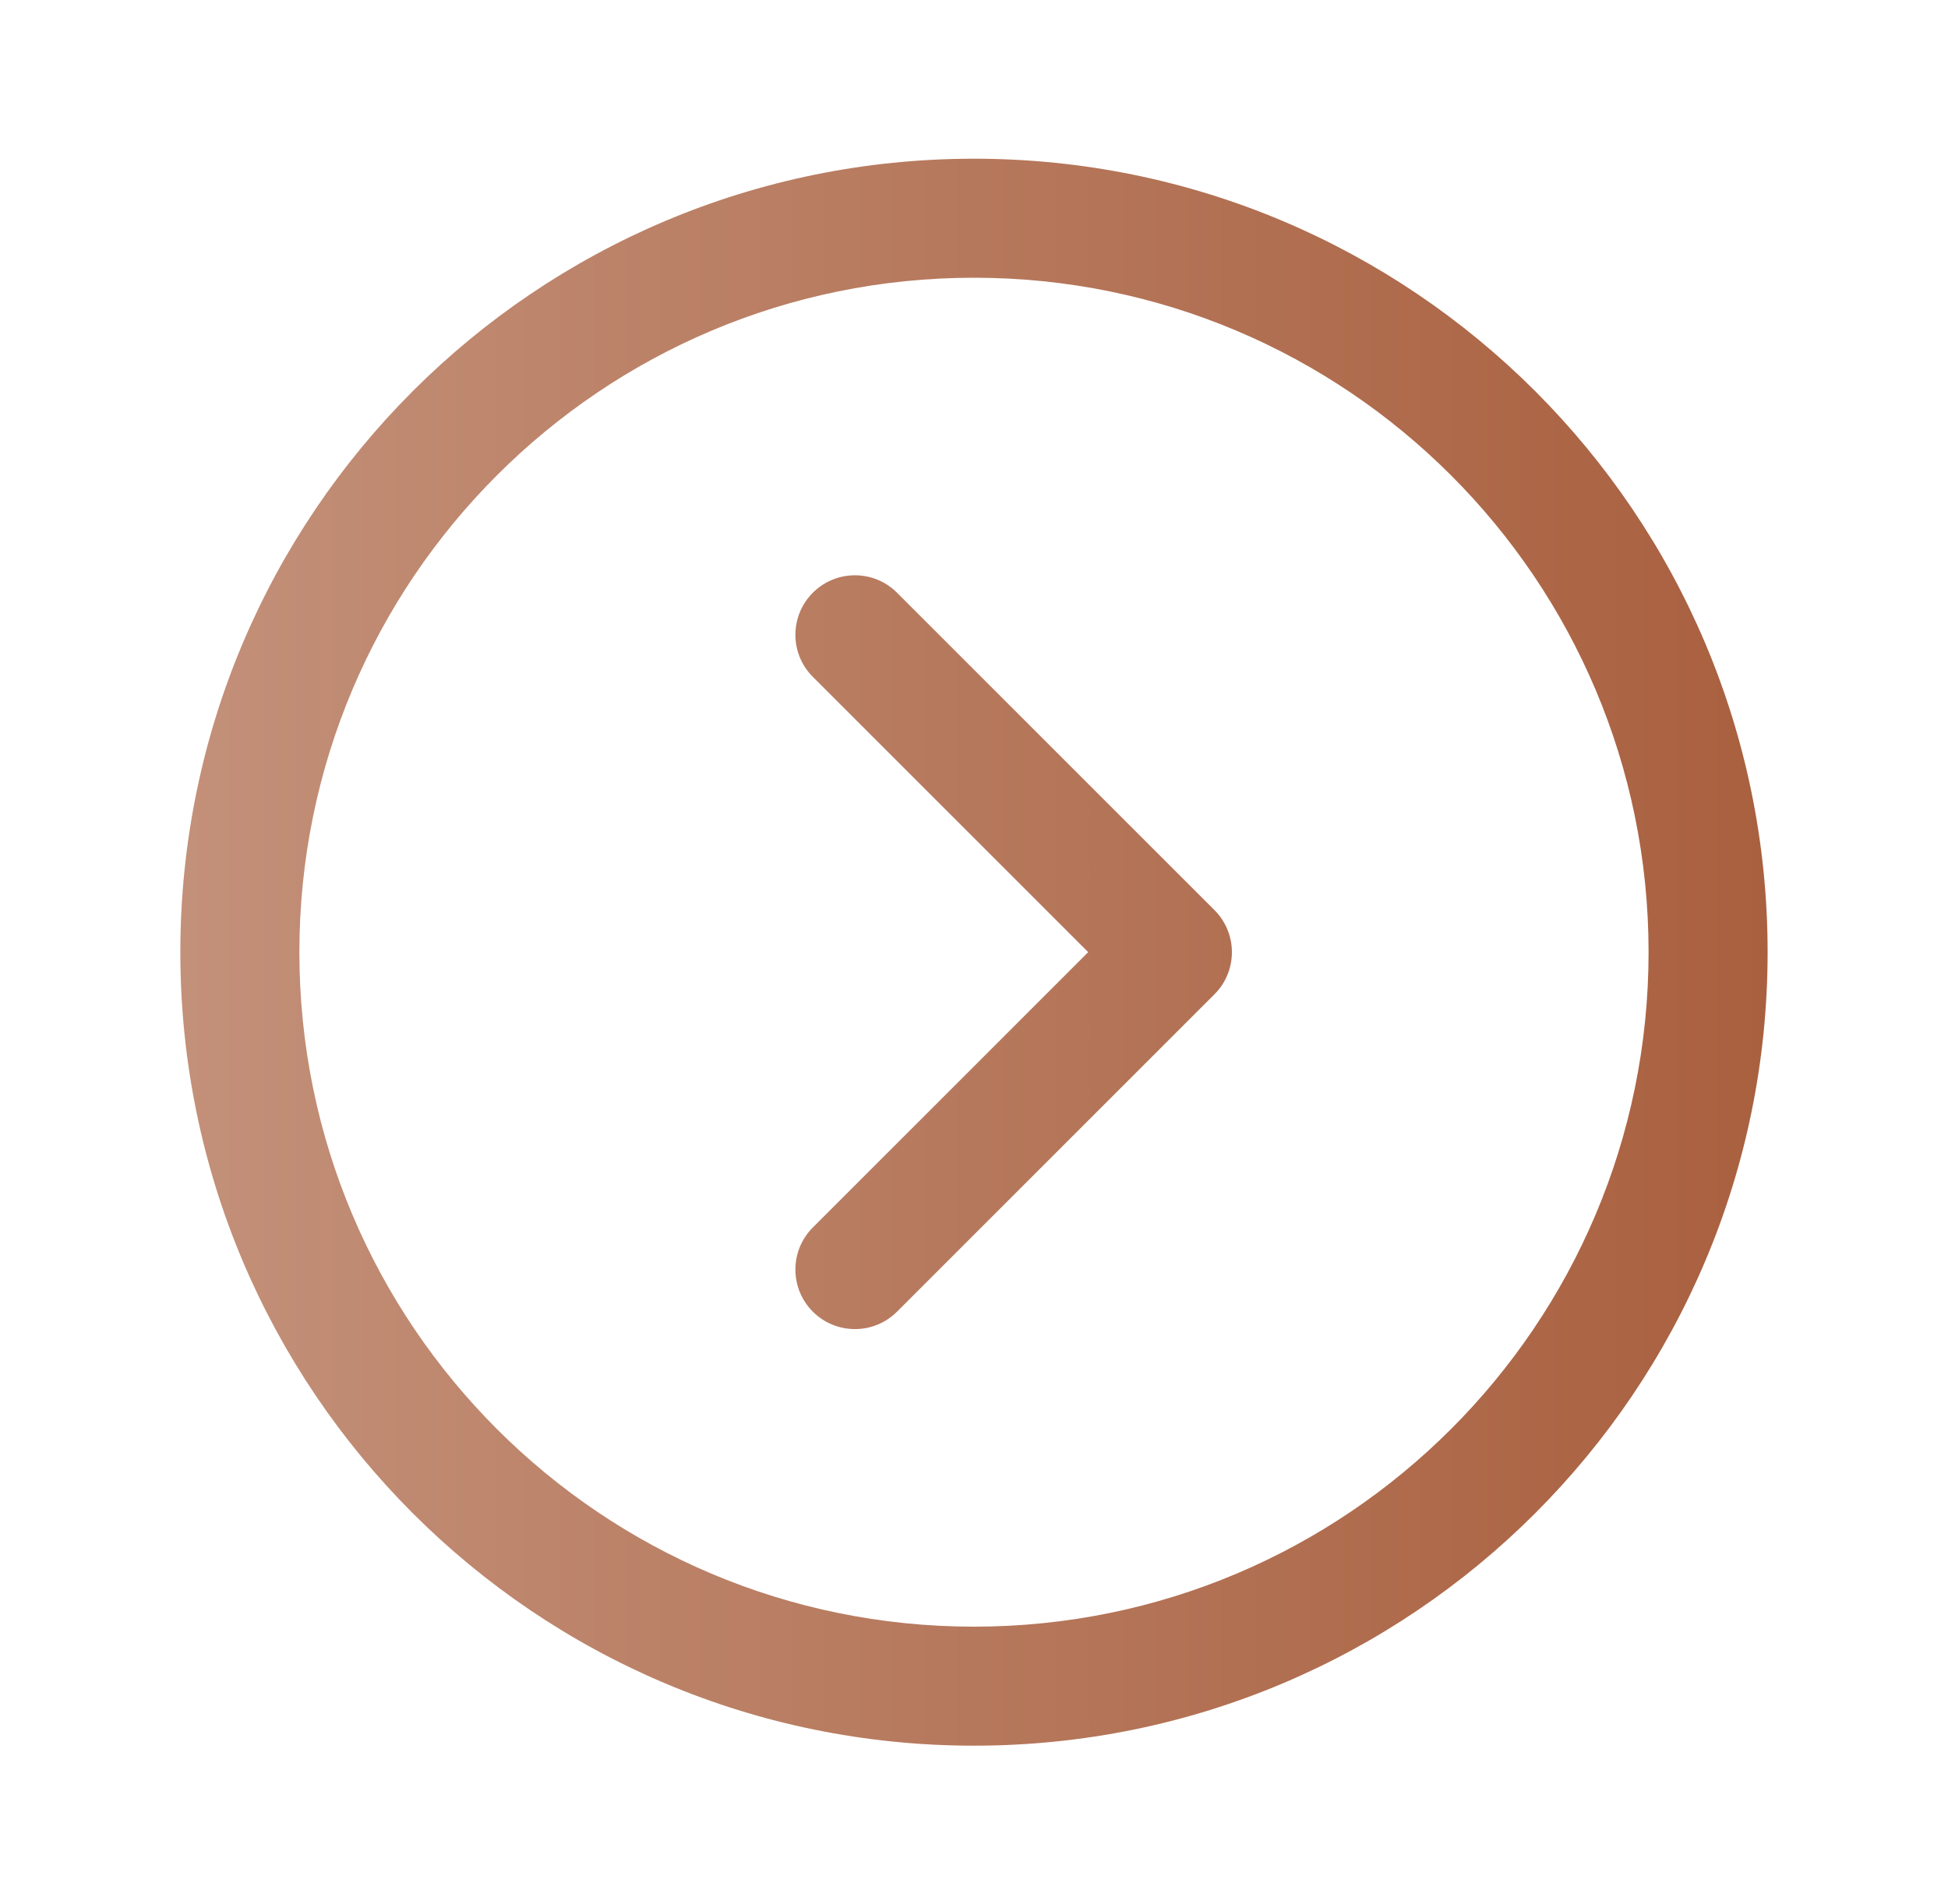
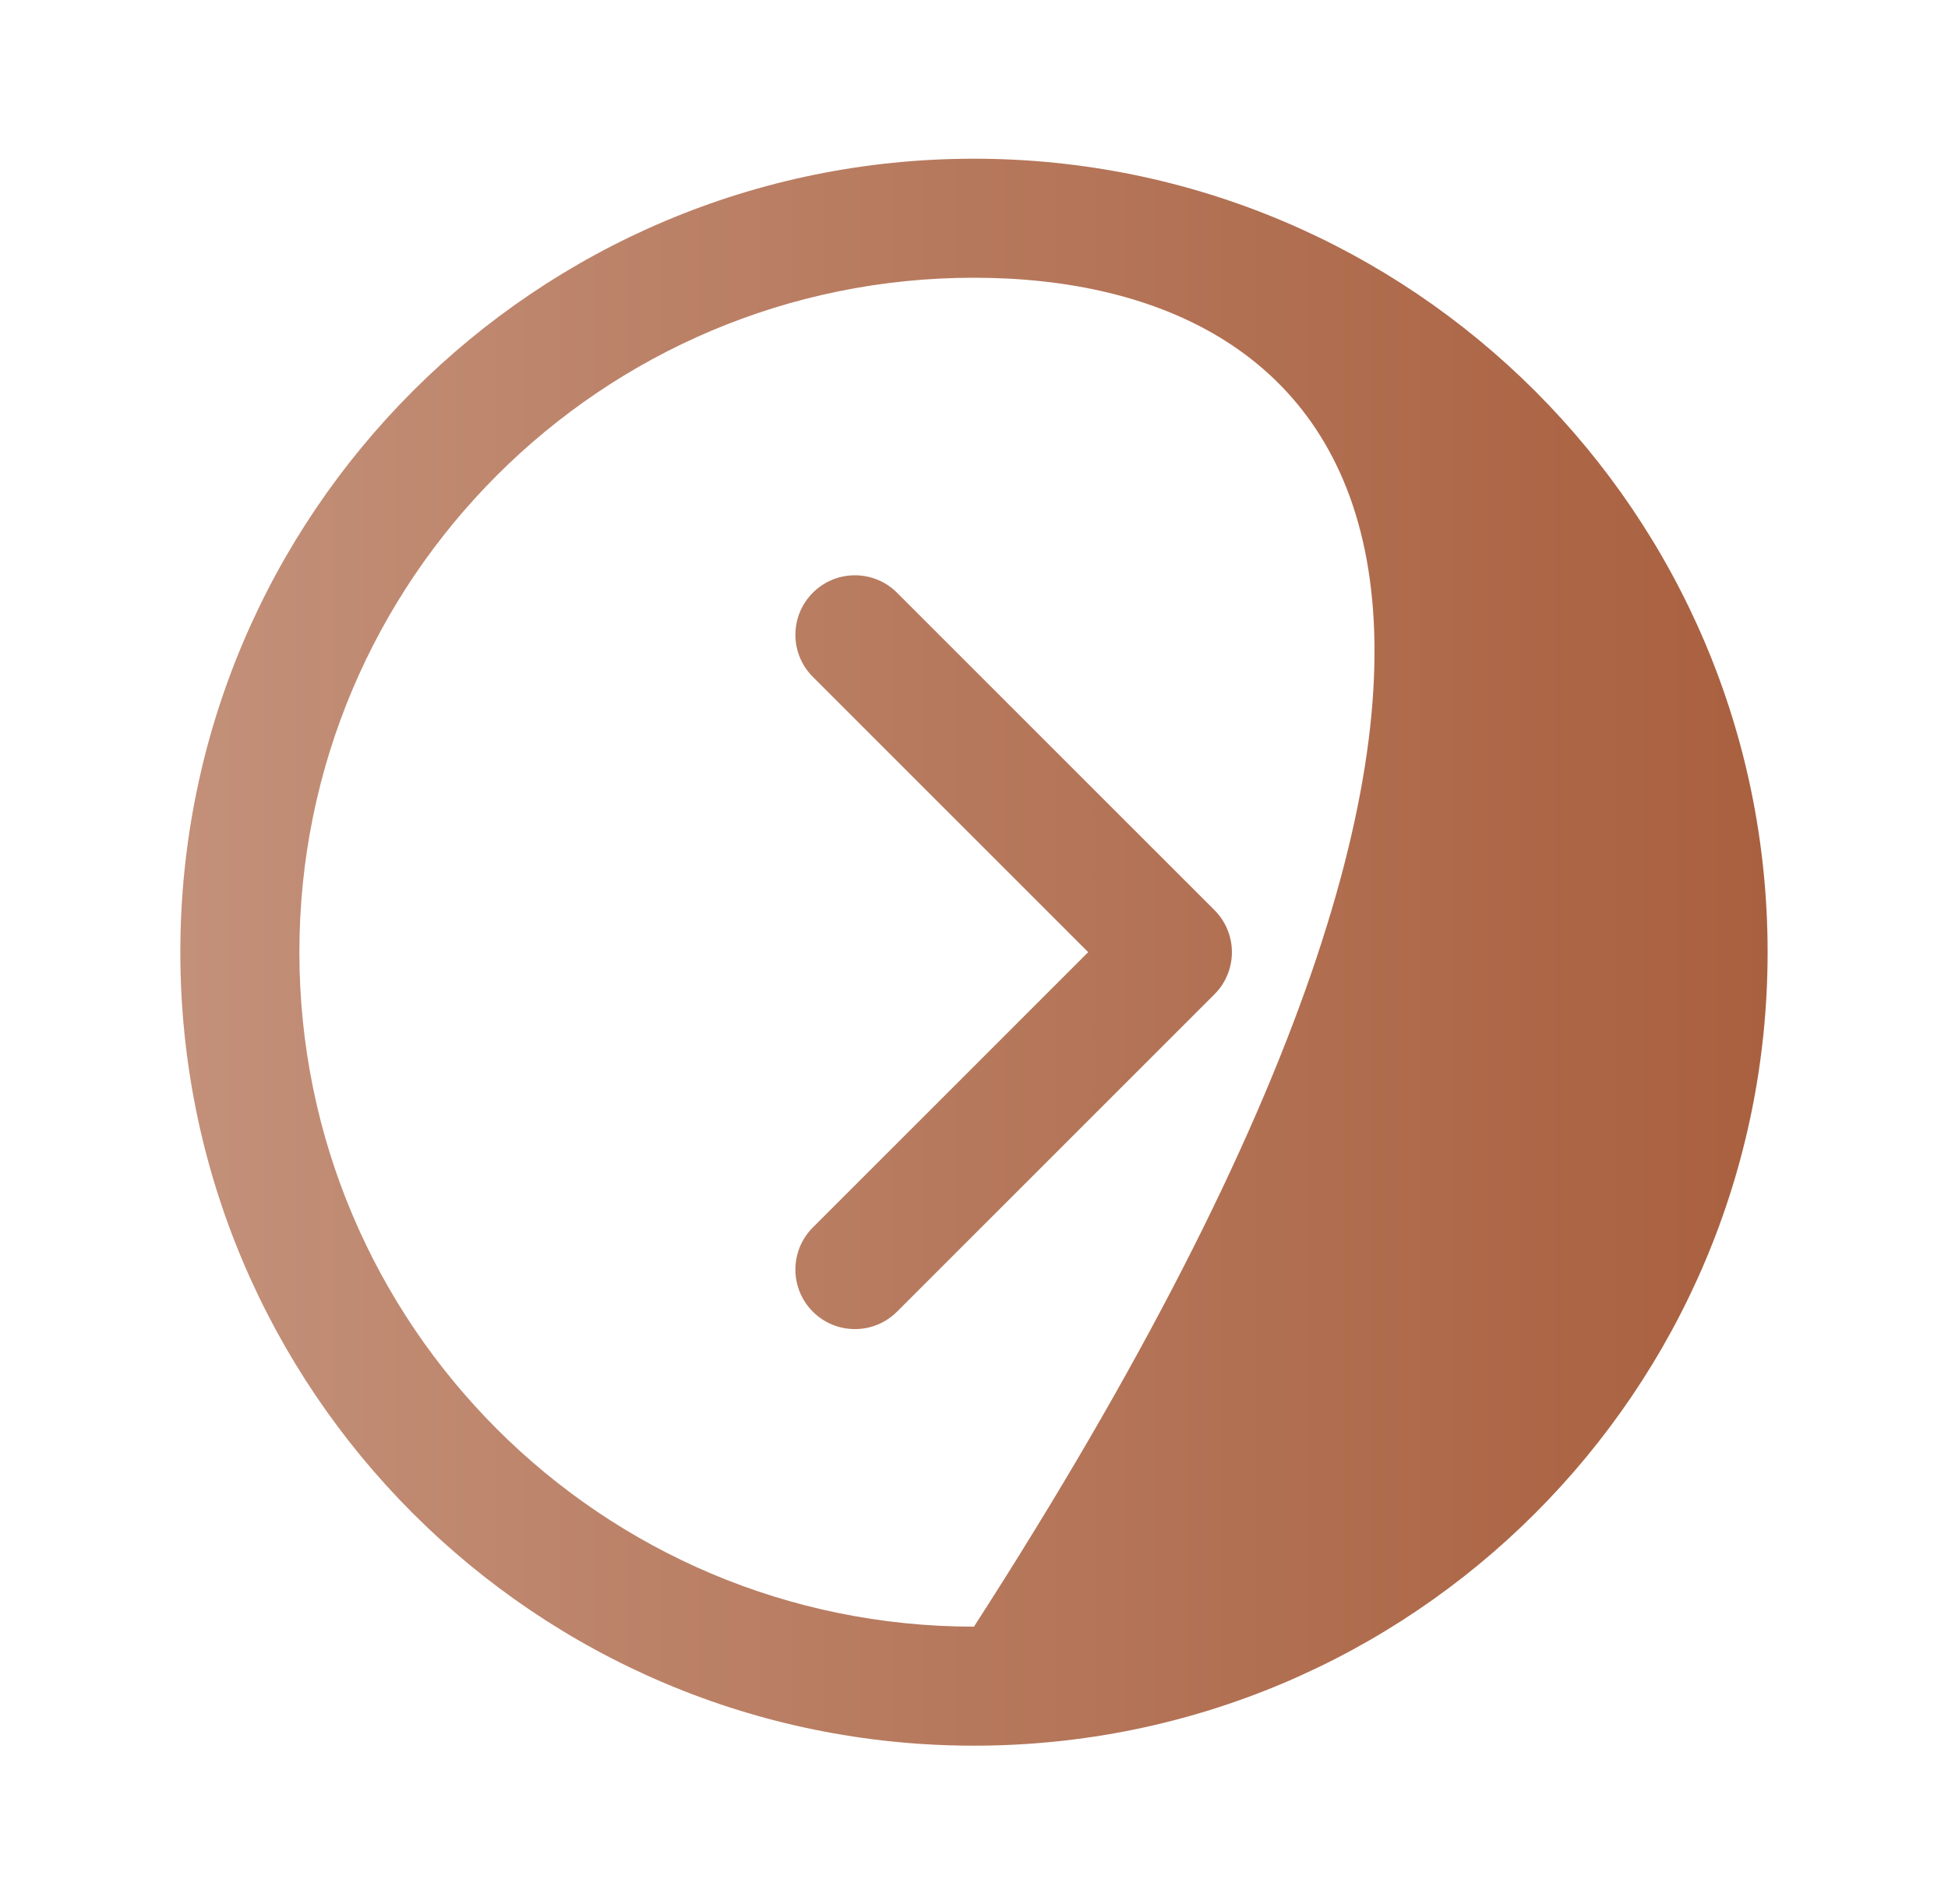
<svg xmlns="http://www.w3.org/2000/svg" width="45" height="44" viewBox="0 0 45 44" fill="none">
  <g id="Chevron Circle">
-     <path id="Shape" d="M4.166 22C4.166 11.875 12.374 3.667 22.499 3.667C32.625 3.667 40.833 11.875 40.833 22C40.833 32.126 32.625 40.334 22.499 40.334C12.374 40.334 4.166 32.126 4.166 22ZM6.916 22C6.916 30.607 13.893 37.584 22.499 37.584C31.106 37.584 38.083 30.607 38.083 22C38.083 13.394 31.106 6.417 22.499 6.417C13.893 6.417 6.916 13.394 6.916 22ZM18.777 30.306C18.24 29.769 18.24 28.898 18.777 28.361L25.138 22L18.777 15.639C18.24 15.102 18.24 14.232 18.777 13.695C19.314 13.158 20.185 13.158 20.722 13.695L28.055 21.028C28.592 21.565 28.592 22.436 28.055 22.973L20.722 30.306C20.185 30.843 19.314 30.843 18.777 30.306Z" fill="url(#paint0_linear_6047_352)" />
+     <path id="Shape" d="M4.166 22C4.166 11.875 12.374 3.667 22.499 3.667C32.625 3.667 40.833 11.875 40.833 22C40.833 32.126 32.625 40.334 22.499 40.334C12.374 40.334 4.166 32.126 4.166 22ZM6.916 22C6.916 30.607 13.893 37.584 22.499 37.584C38.083 13.394 31.106 6.417 22.499 6.417C13.893 6.417 6.916 13.394 6.916 22ZM18.777 30.306C18.24 29.769 18.24 28.898 18.777 28.361L25.138 22L18.777 15.639C18.24 15.102 18.24 14.232 18.777 13.695C19.314 13.158 20.185 13.158 20.722 13.695L28.055 21.028C28.592 21.565 28.592 22.436 28.055 22.973L20.722 30.306C20.185 30.843 19.314 30.843 18.777 30.306Z" fill="url(#paint0_linear_6047_352)" />
  </g>
  <defs>
    <linearGradient id="paint0_linear_6047_352" x1="4.166" y1="22.152" x2="40.833" y2="22.152" gradientUnits="userSpaceOnUse">
      <stop stop-color="#C39079" />
      <stop offset="1" stop-color="#A9603F" />
    </linearGradient>
  </defs>
</svg>